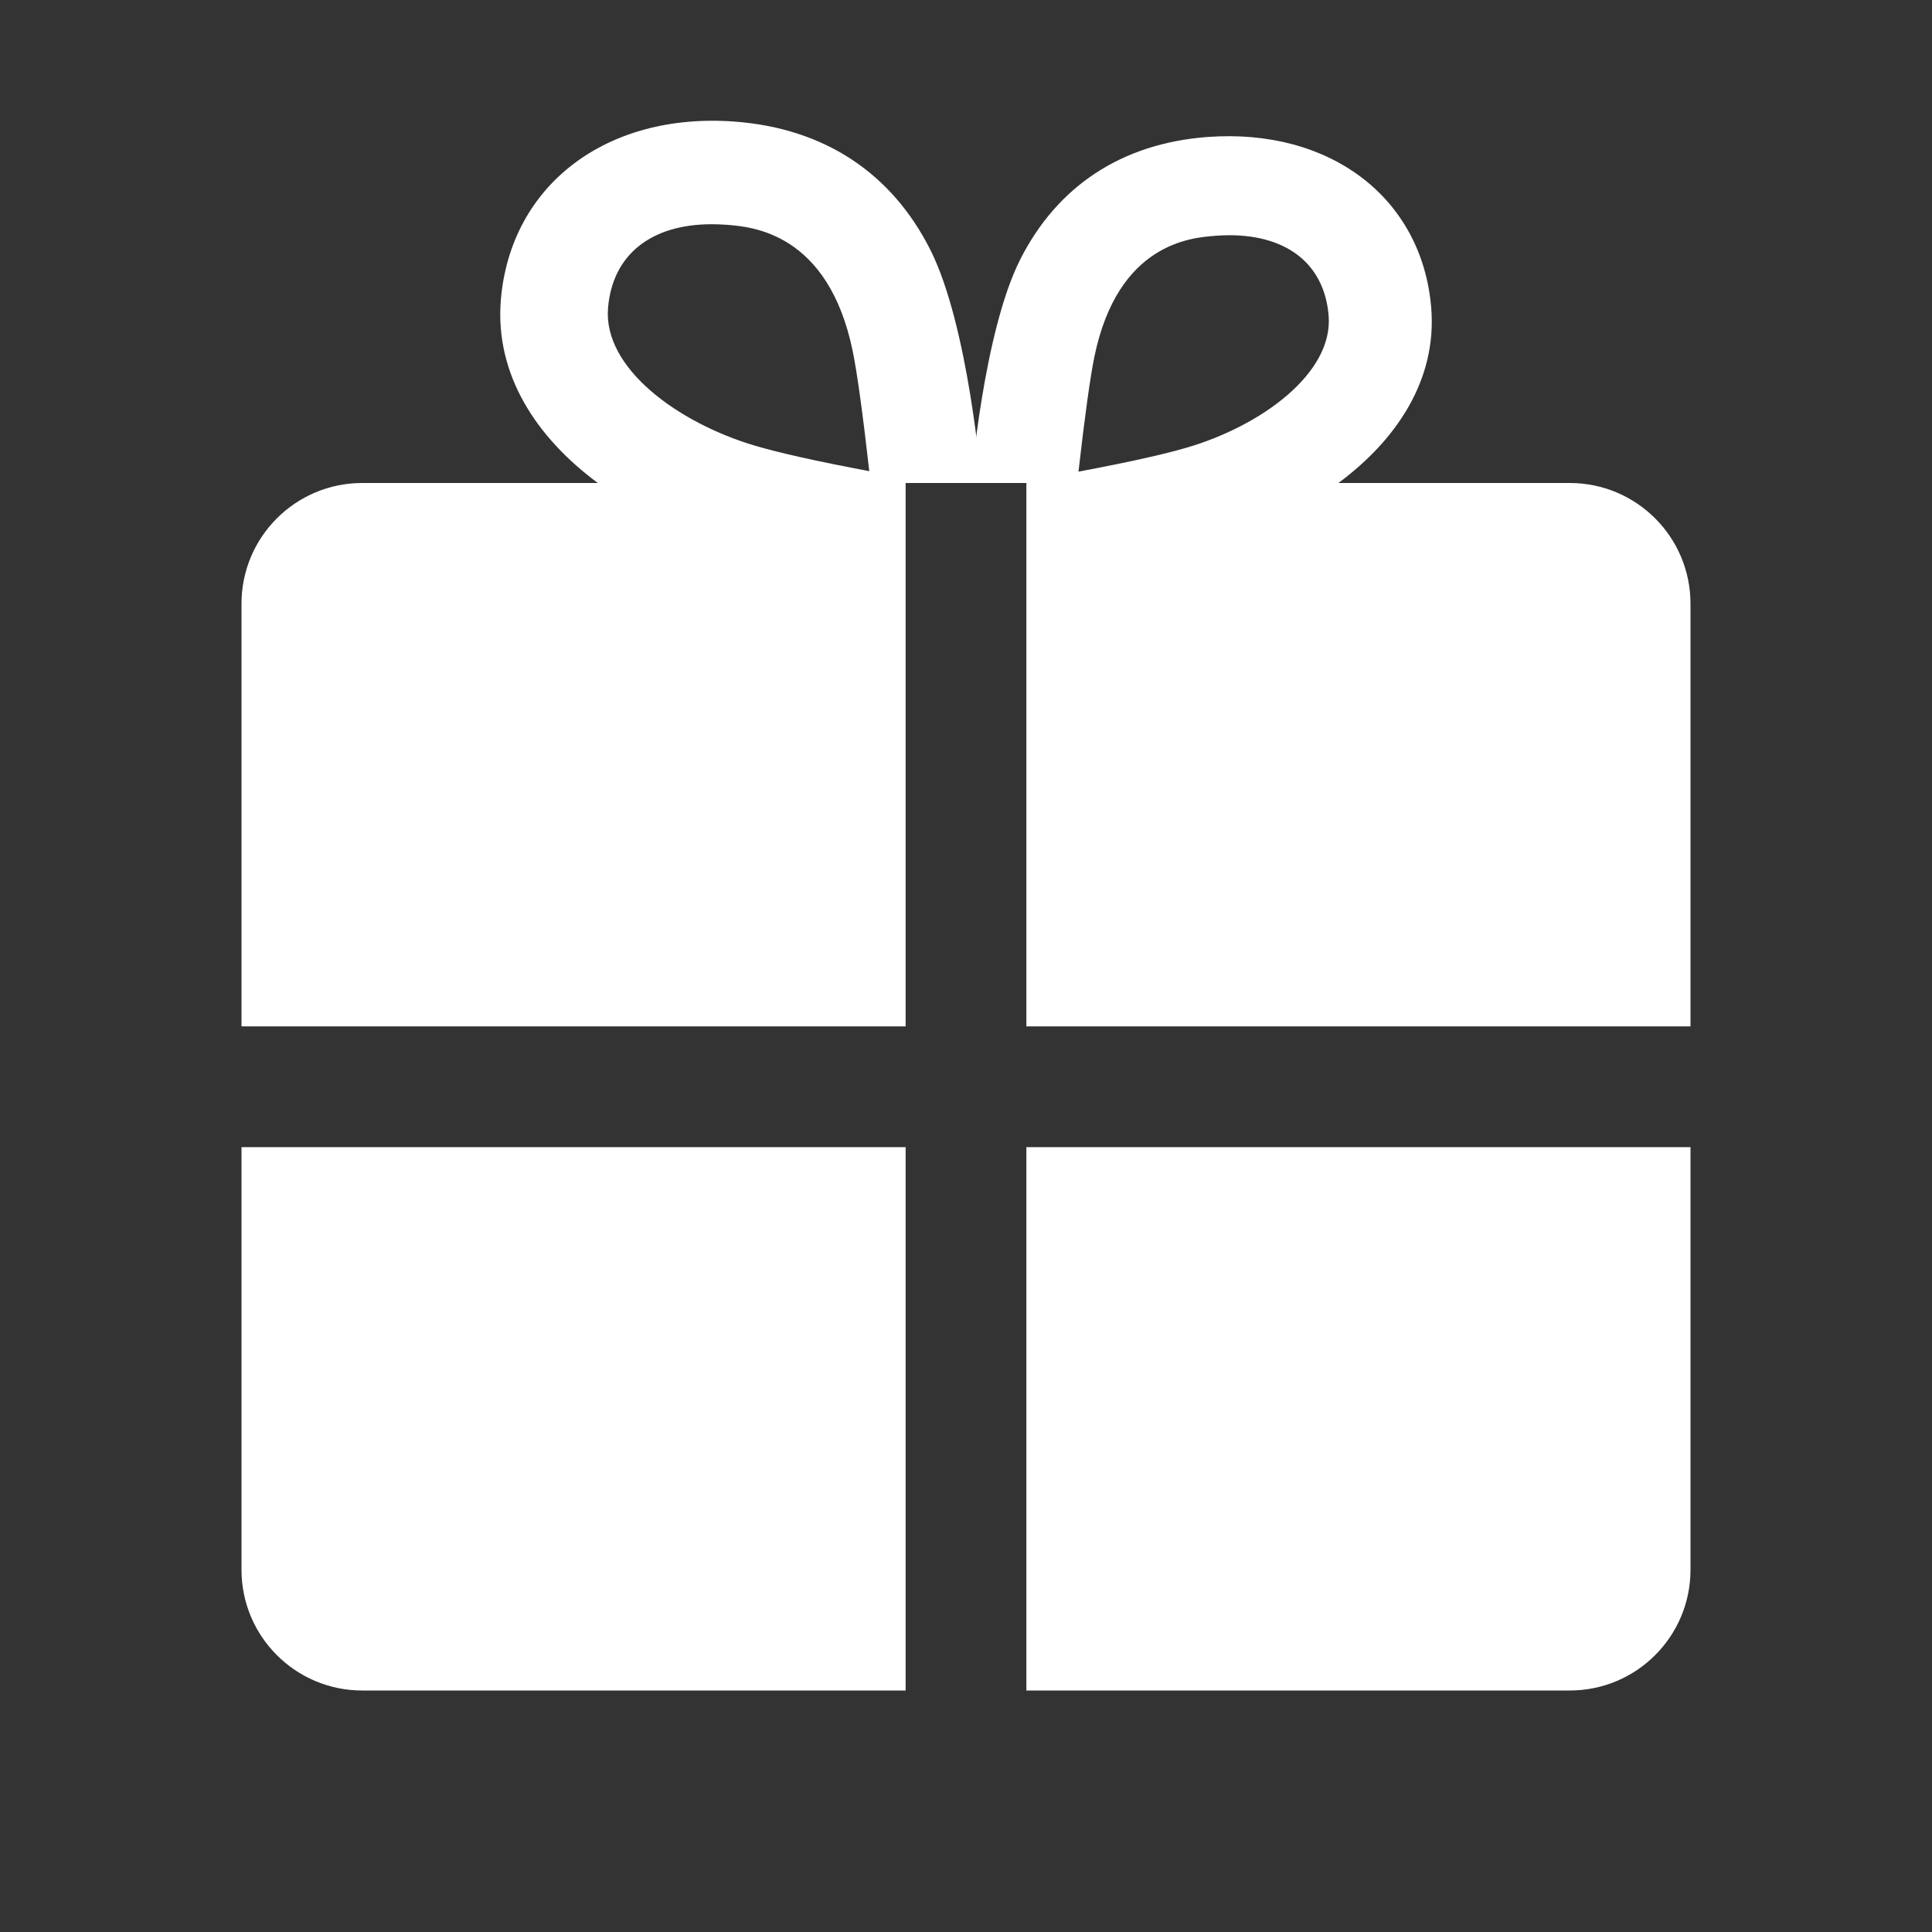
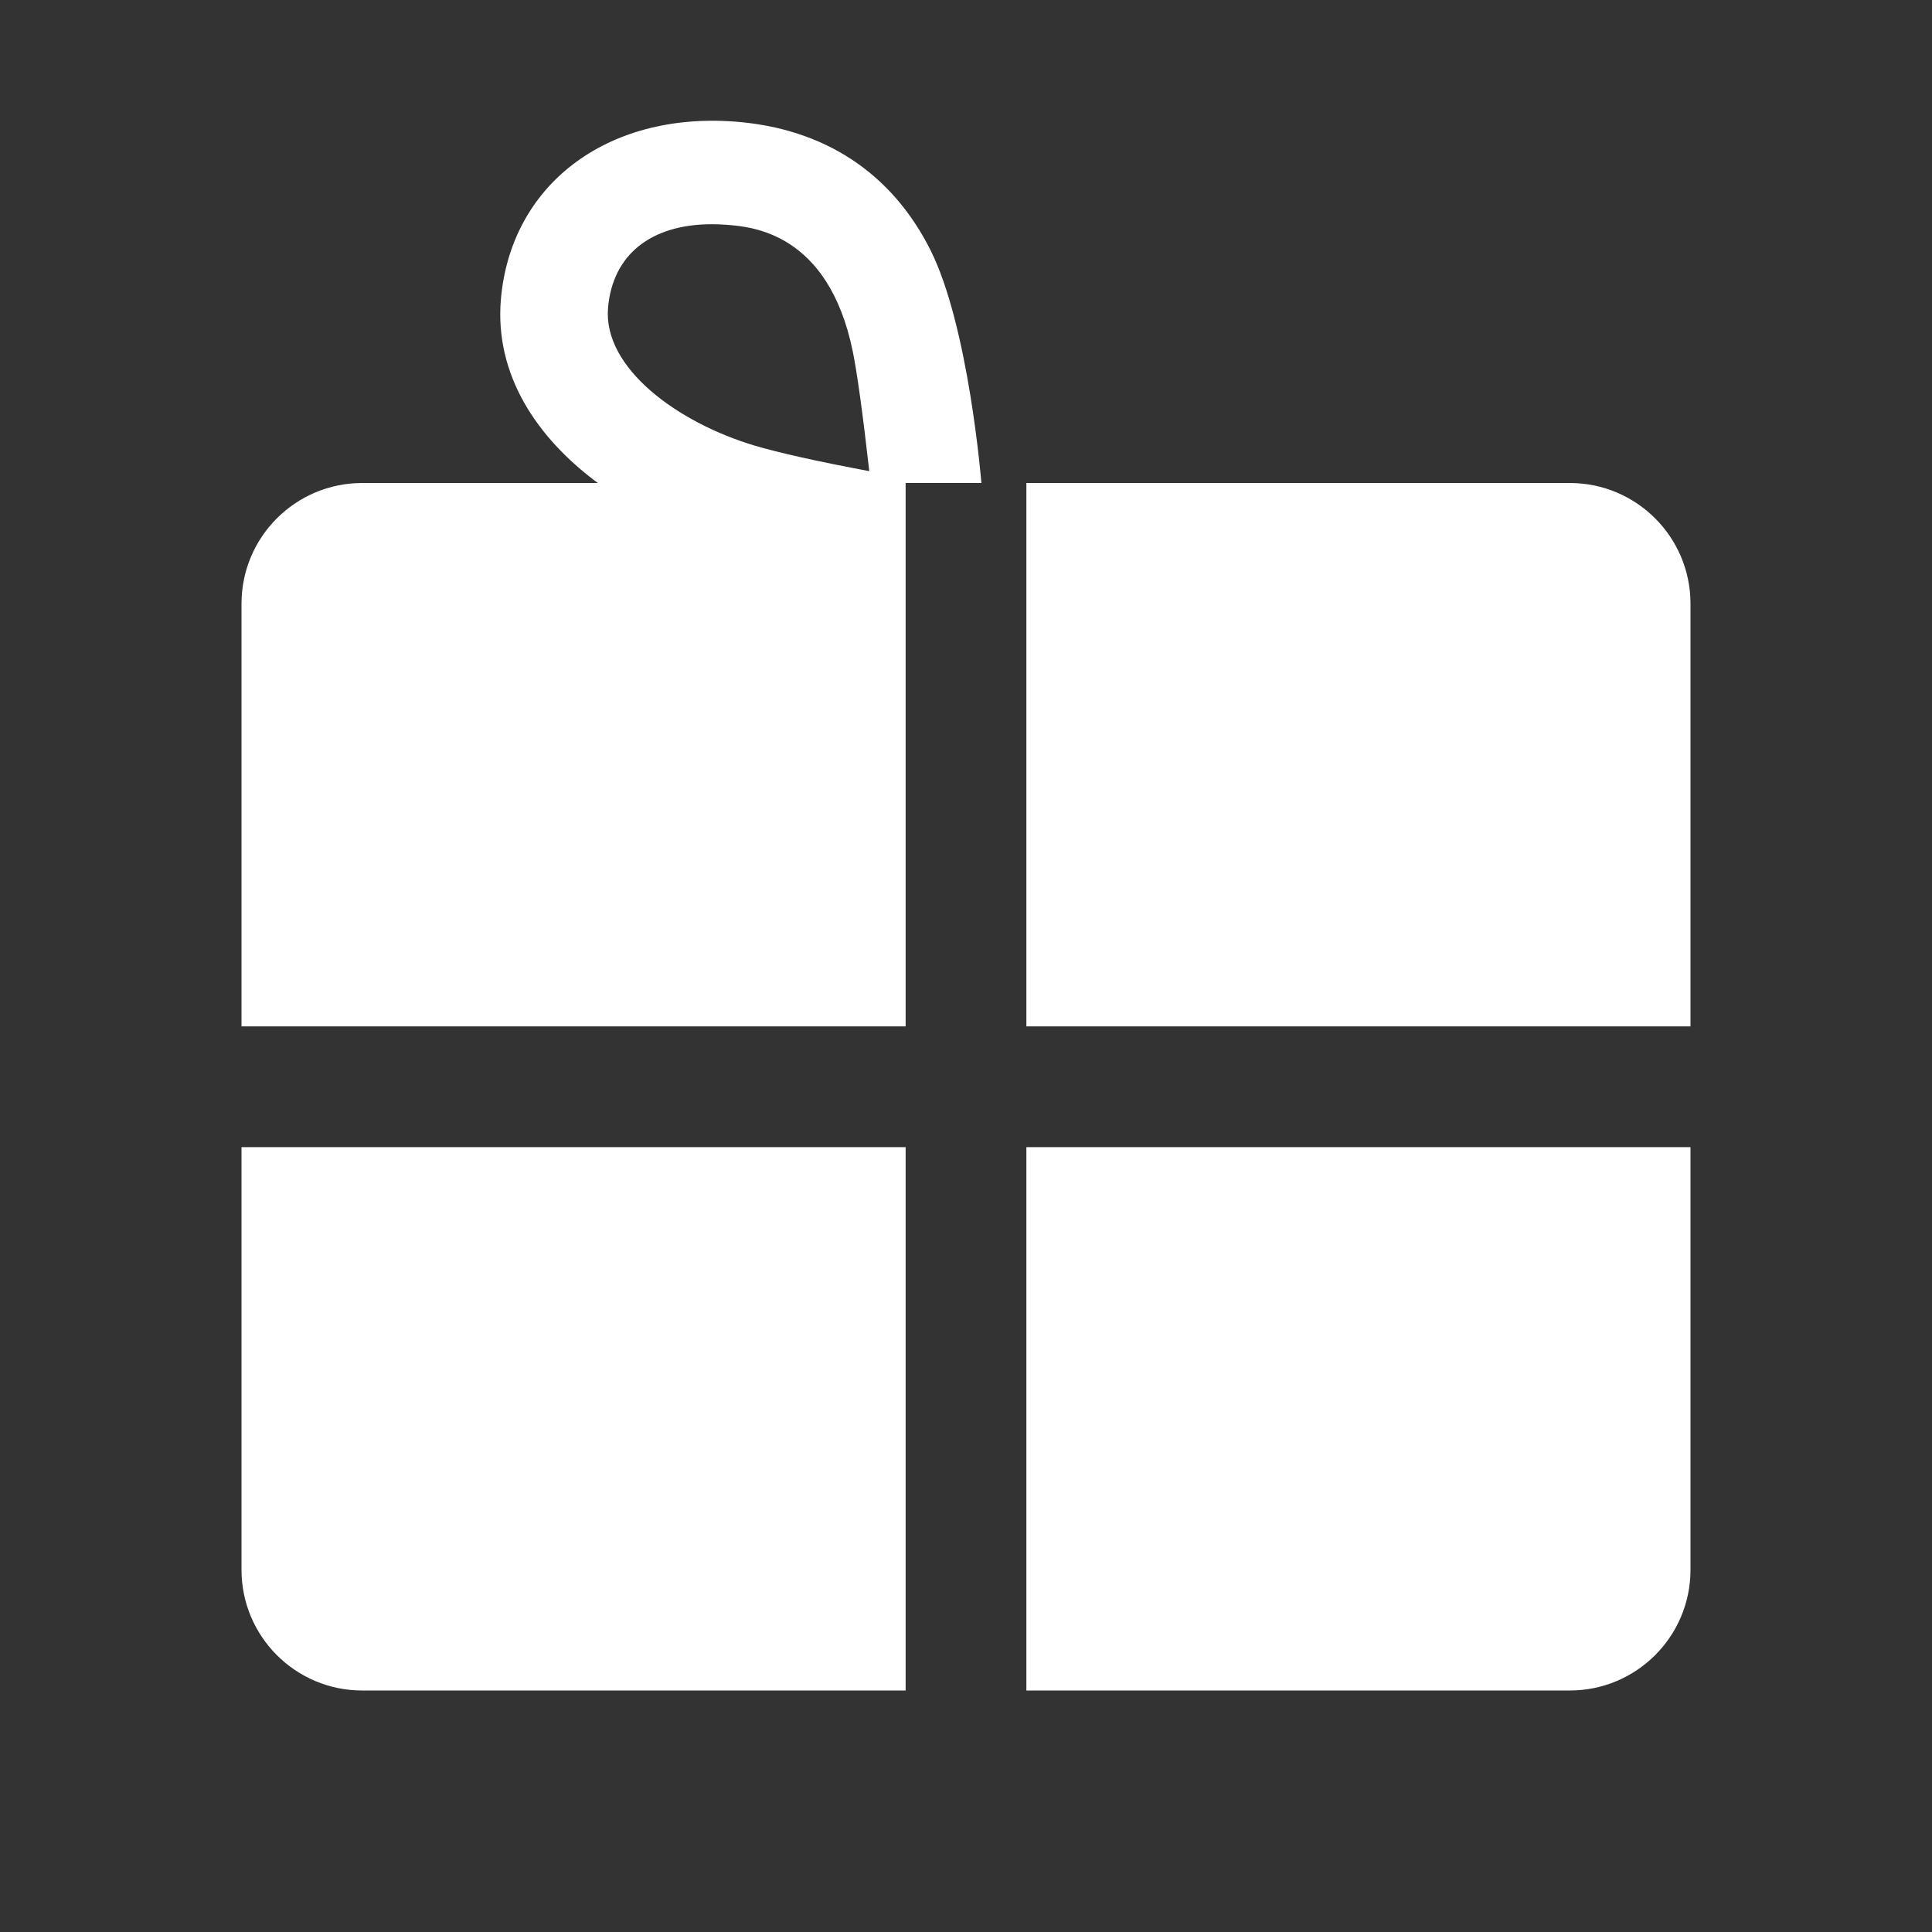
<svg xmlns="http://www.w3.org/2000/svg" width="32" height="32" viewBox="0 0 32 32" fill="none">
  <rect x="0" y="0" width="32" height="32" fill="#333333" stroke="none" />
  <path d="M28 10C28 8.895 27.105 8 26 8H17V17H28V10Z" fill="white" />
  <path d="M4 10C4 8.895 4.895 8 6 8H15V17H4V10Z" fill="white" />
  <path d="M4 19H15V28H6C4.895 28 4 27.105 4 26V19Z" fill="white" />
  <path d="M17 19H28V26C28 27.105 27.105 28 26 28H17V19Z" fill="white" />
-   <path fill-rule="evenodd" clip-rule="evenodd" d="M16.897 4.3C17.509 3.087 18.573 2.377 19.996 2.269C22.034 2.117 23.552 3.279 23.705 5.092C23.805 6.283 23.137 7.282 22.168 8H16.085C16.085 8 16.285 5.513 16.897 4.3ZM20.129 3.905C20.209 3.9 20.286 3.896 20.361 3.896C21.327 3.896 21.935 4.381 22.006 5.224C22.087 6.18 20.895 7.047 19.677 7.408C19.299 7.521 18.692 7.656 17.863 7.812C17.969 6.881 18.058 6.242 18.127 5.906C18.516 4.028 19.729 3.936 20.128 3.906L20.129 3.905Z" fill="white" />
  <path fill-rule="evenodd" clip-rule="evenodd" d="M15.408 4.135C14.769 2.868 13.657 2.126 12.17 2.014C10.042 1.855 8.457 3.068 8.296 4.962C8.192 6.207 8.889 7.25 9.902 8H16.255C16.255 8 16.047 5.402 15.408 4.135ZM12.031 3.723C11.949 3.717 11.868 3.714 11.789 3.714C10.781 3.714 10.145 4.22 10.071 5.1C9.987 6.099 11.232 7.004 12.504 7.382C12.898 7.499 13.533 7.641 14.398 7.804C14.288 6.831 14.195 6.163 14.123 5.813C13.717 3.851 12.45 3.755 12.032 3.723L12.031 3.723Z" fill="white" />
</svg>